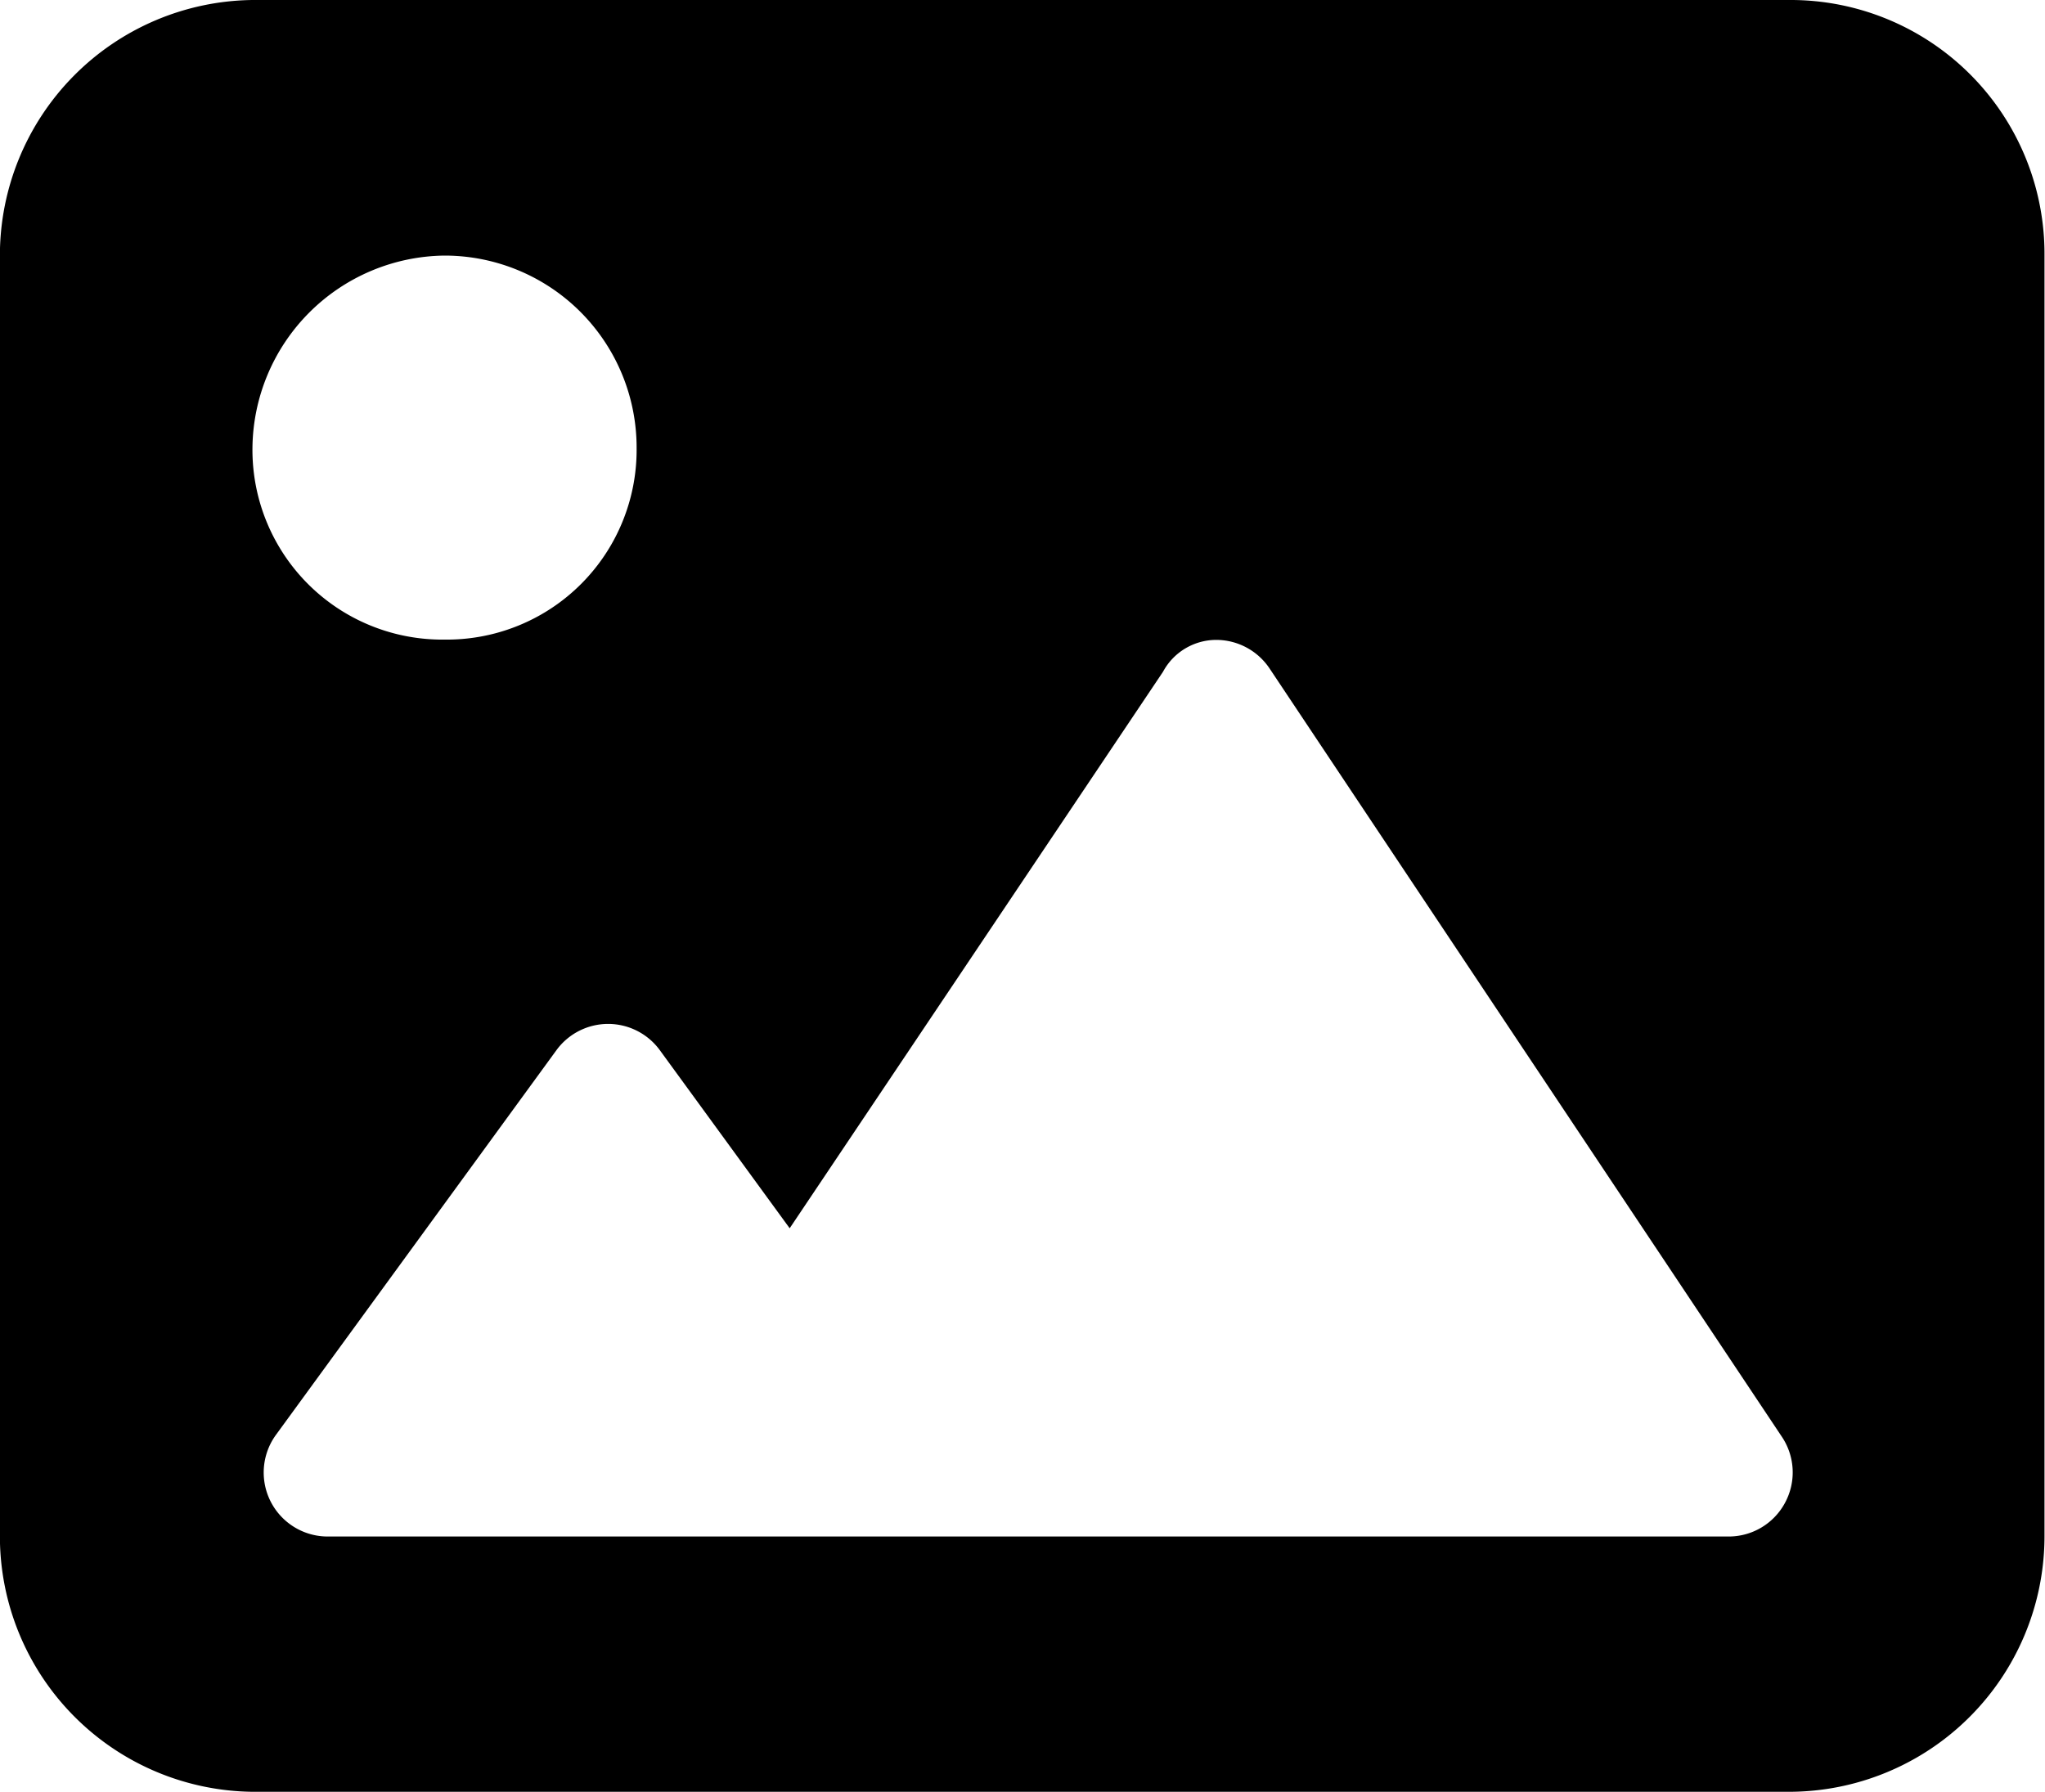
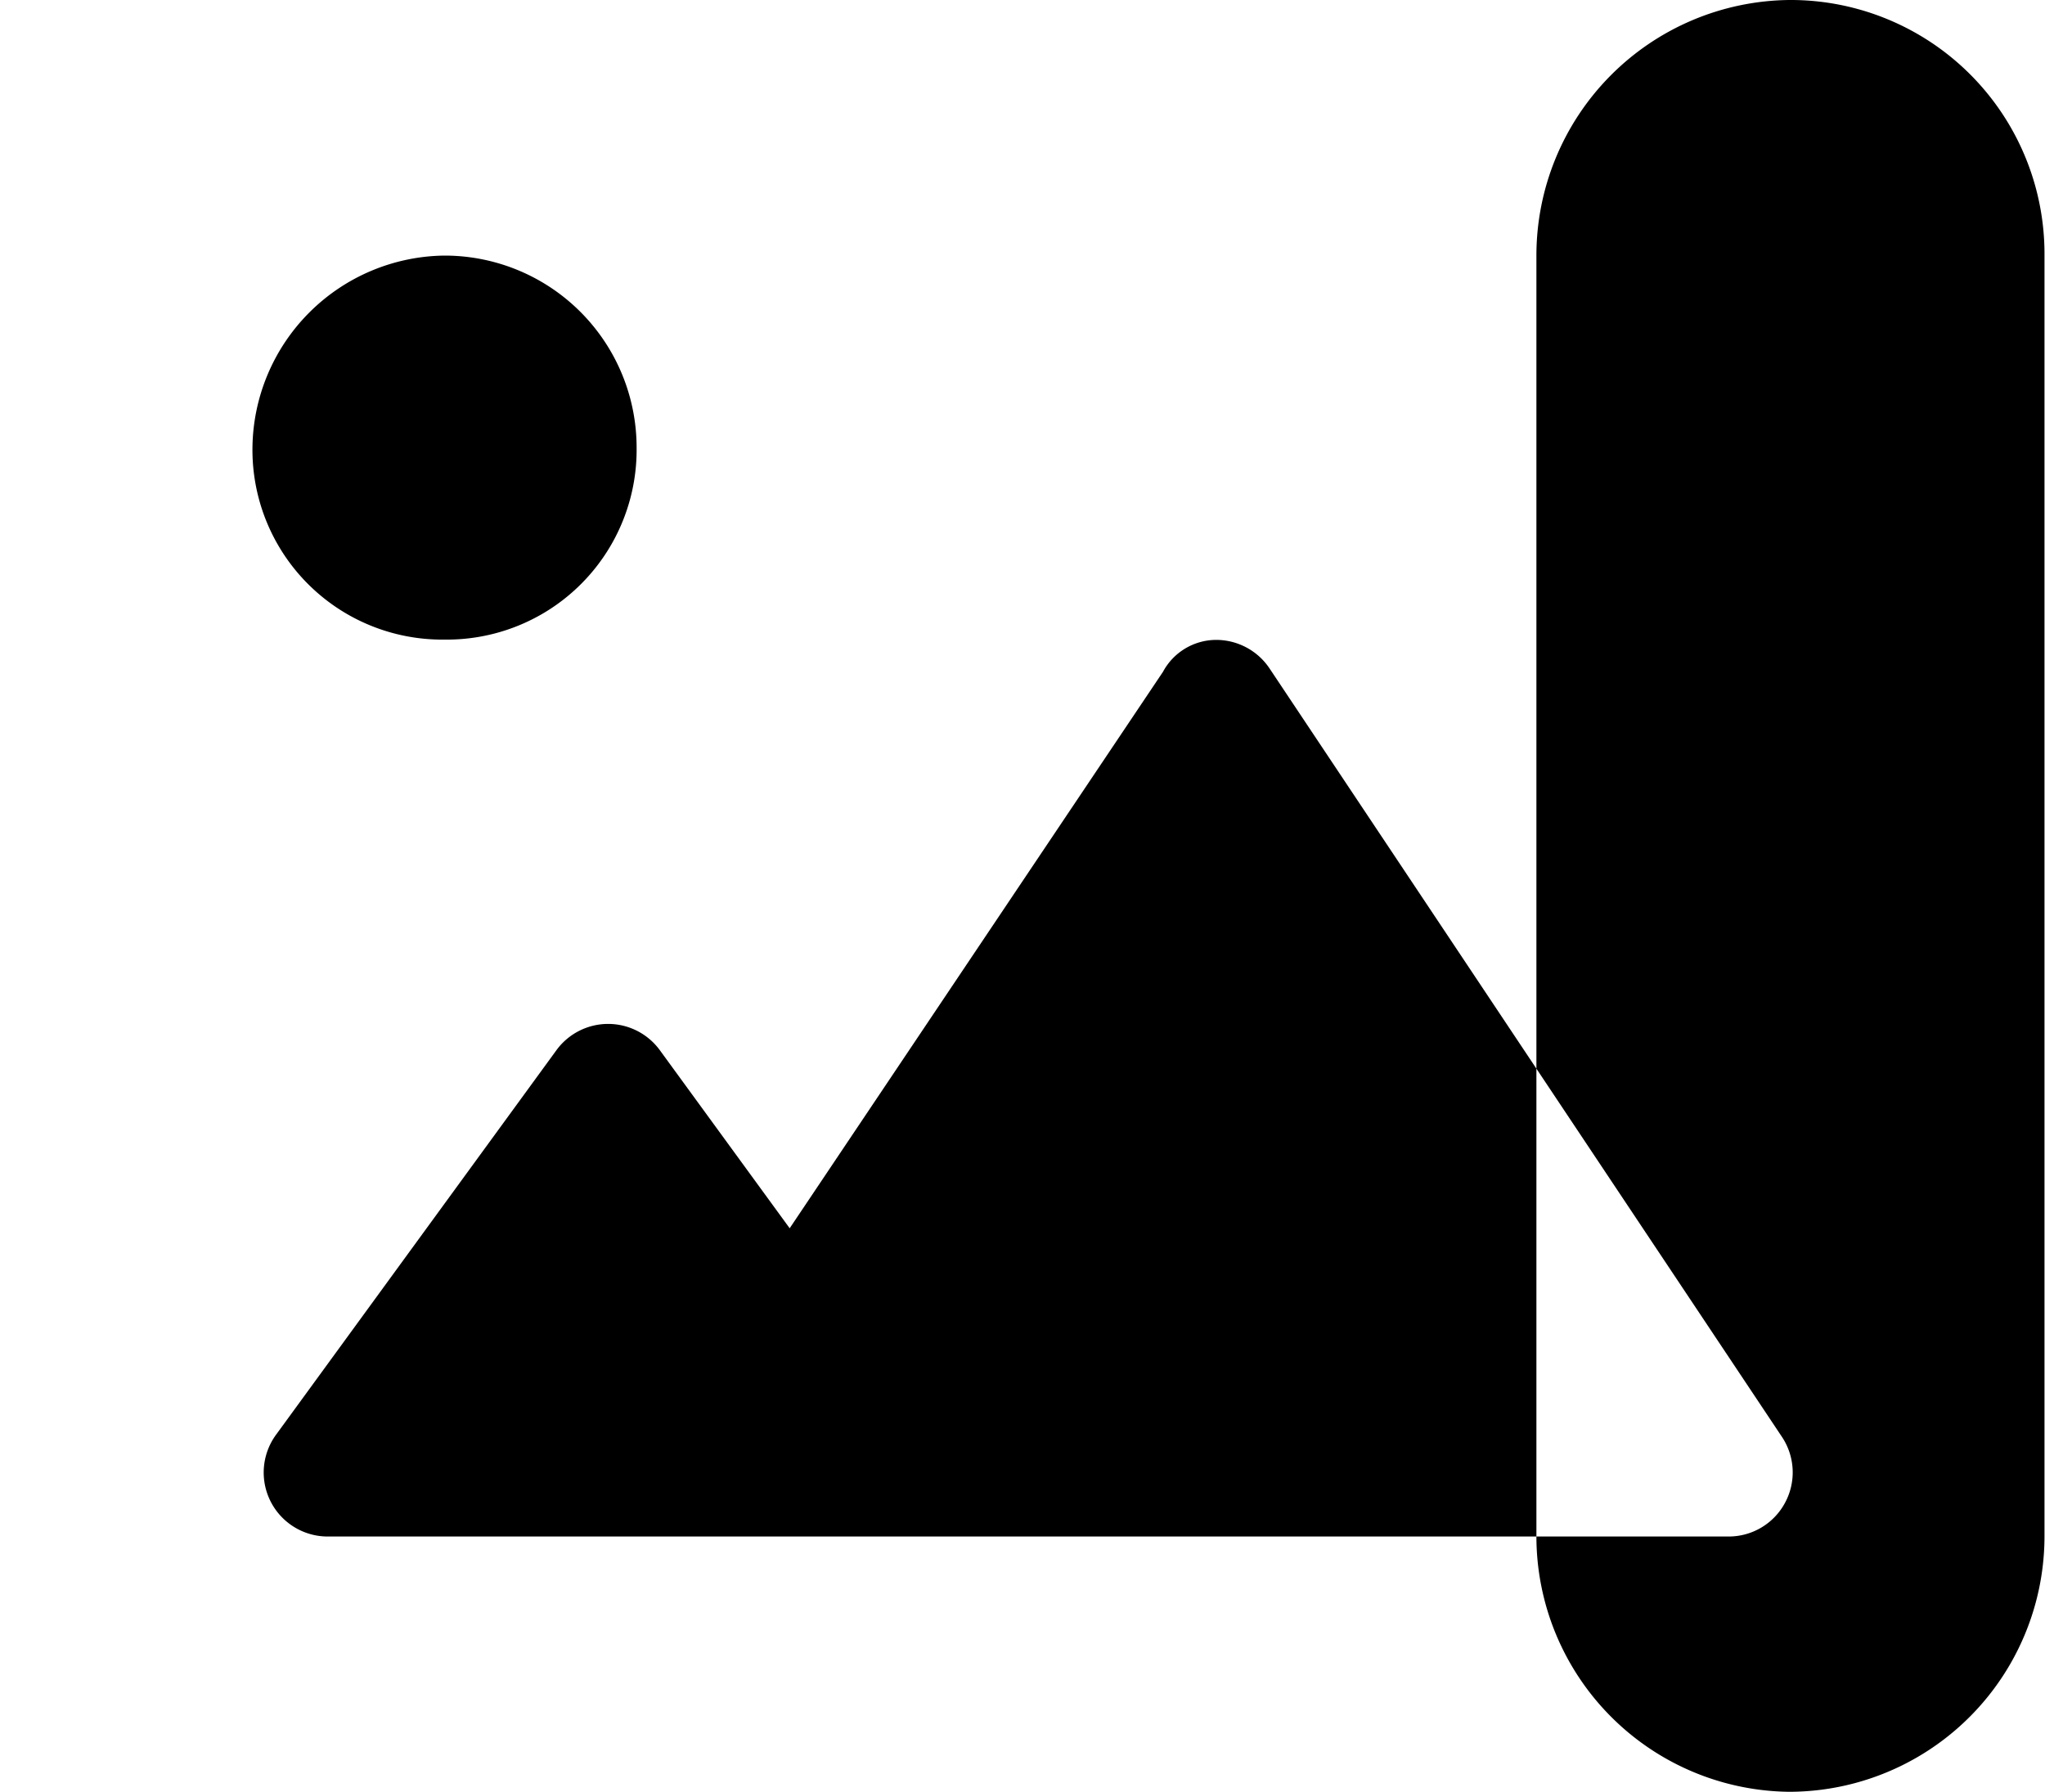
<svg xmlns="http://www.w3.org/2000/svg" width="20" height="17.531" viewBox="0 0 20 17.531">
-   <path id="image-solid" d="M17.487,32H2.46a2.5,2.5,0,0,0-2.47,2.5V47.026a2.5,2.5,0,0,0,2.469,2.5H17.486a2.5,2.5,0,0,0,2.5-2.5V34.5A2.483,2.483,0,0,0,17.487,32ZM4.339,34.5a1.878,1.878,0,0,1,1.878,1.878,1.856,1.856,0,0,1-1.878,1.878A1.856,1.856,0,0,1,2.46,36.383,1.9,1.9,0,0,1,4.339,34.5ZM17.448,46.7a.625.625,0,0,1-.552.329H3.2a.626.626,0,0,1-.506-1l2.739-3.757a.626.626,0,0,1,1.011,0l1.27,1.742,3.651-5.443a.592.592,0,0,1,.521-.312.628.628,0,0,1,.521.279l5.009,7.513A.626.626,0,0,1,17.448,46.7Z" transform="translate(0.009 -32)" />
+   <path id="image-solid" d="M17.487,32a2.5,2.5,0,0,0-2.47,2.5V47.026a2.5,2.5,0,0,0,2.469,2.5H17.486a2.5,2.5,0,0,0,2.5-2.5V34.5A2.483,2.483,0,0,0,17.487,32ZM4.339,34.5a1.878,1.878,0,0,1,1.878,1.878,1.856,1.856,0,0,1-1.878,1.878A1.856,1.856,0,0,1,2.46,36.383,1.9,1.9,0,0,1,4.339,34.5ZM17.448,46.7a.625.625,0,0,1-.552.329H3.2a.626.626,0,0,1-.506-1l2.739-3.757a.626.626,0,0,1,1.011,0l1.27,1.742,3.651-5.443a.592.592,0,0,1,.521-.312.628.628,0,0,1,.521.279l5.009,7.513A.626.626,0,0,1,17.448,46.7Z" transform="translate(0.009 -32)" />
</svg>